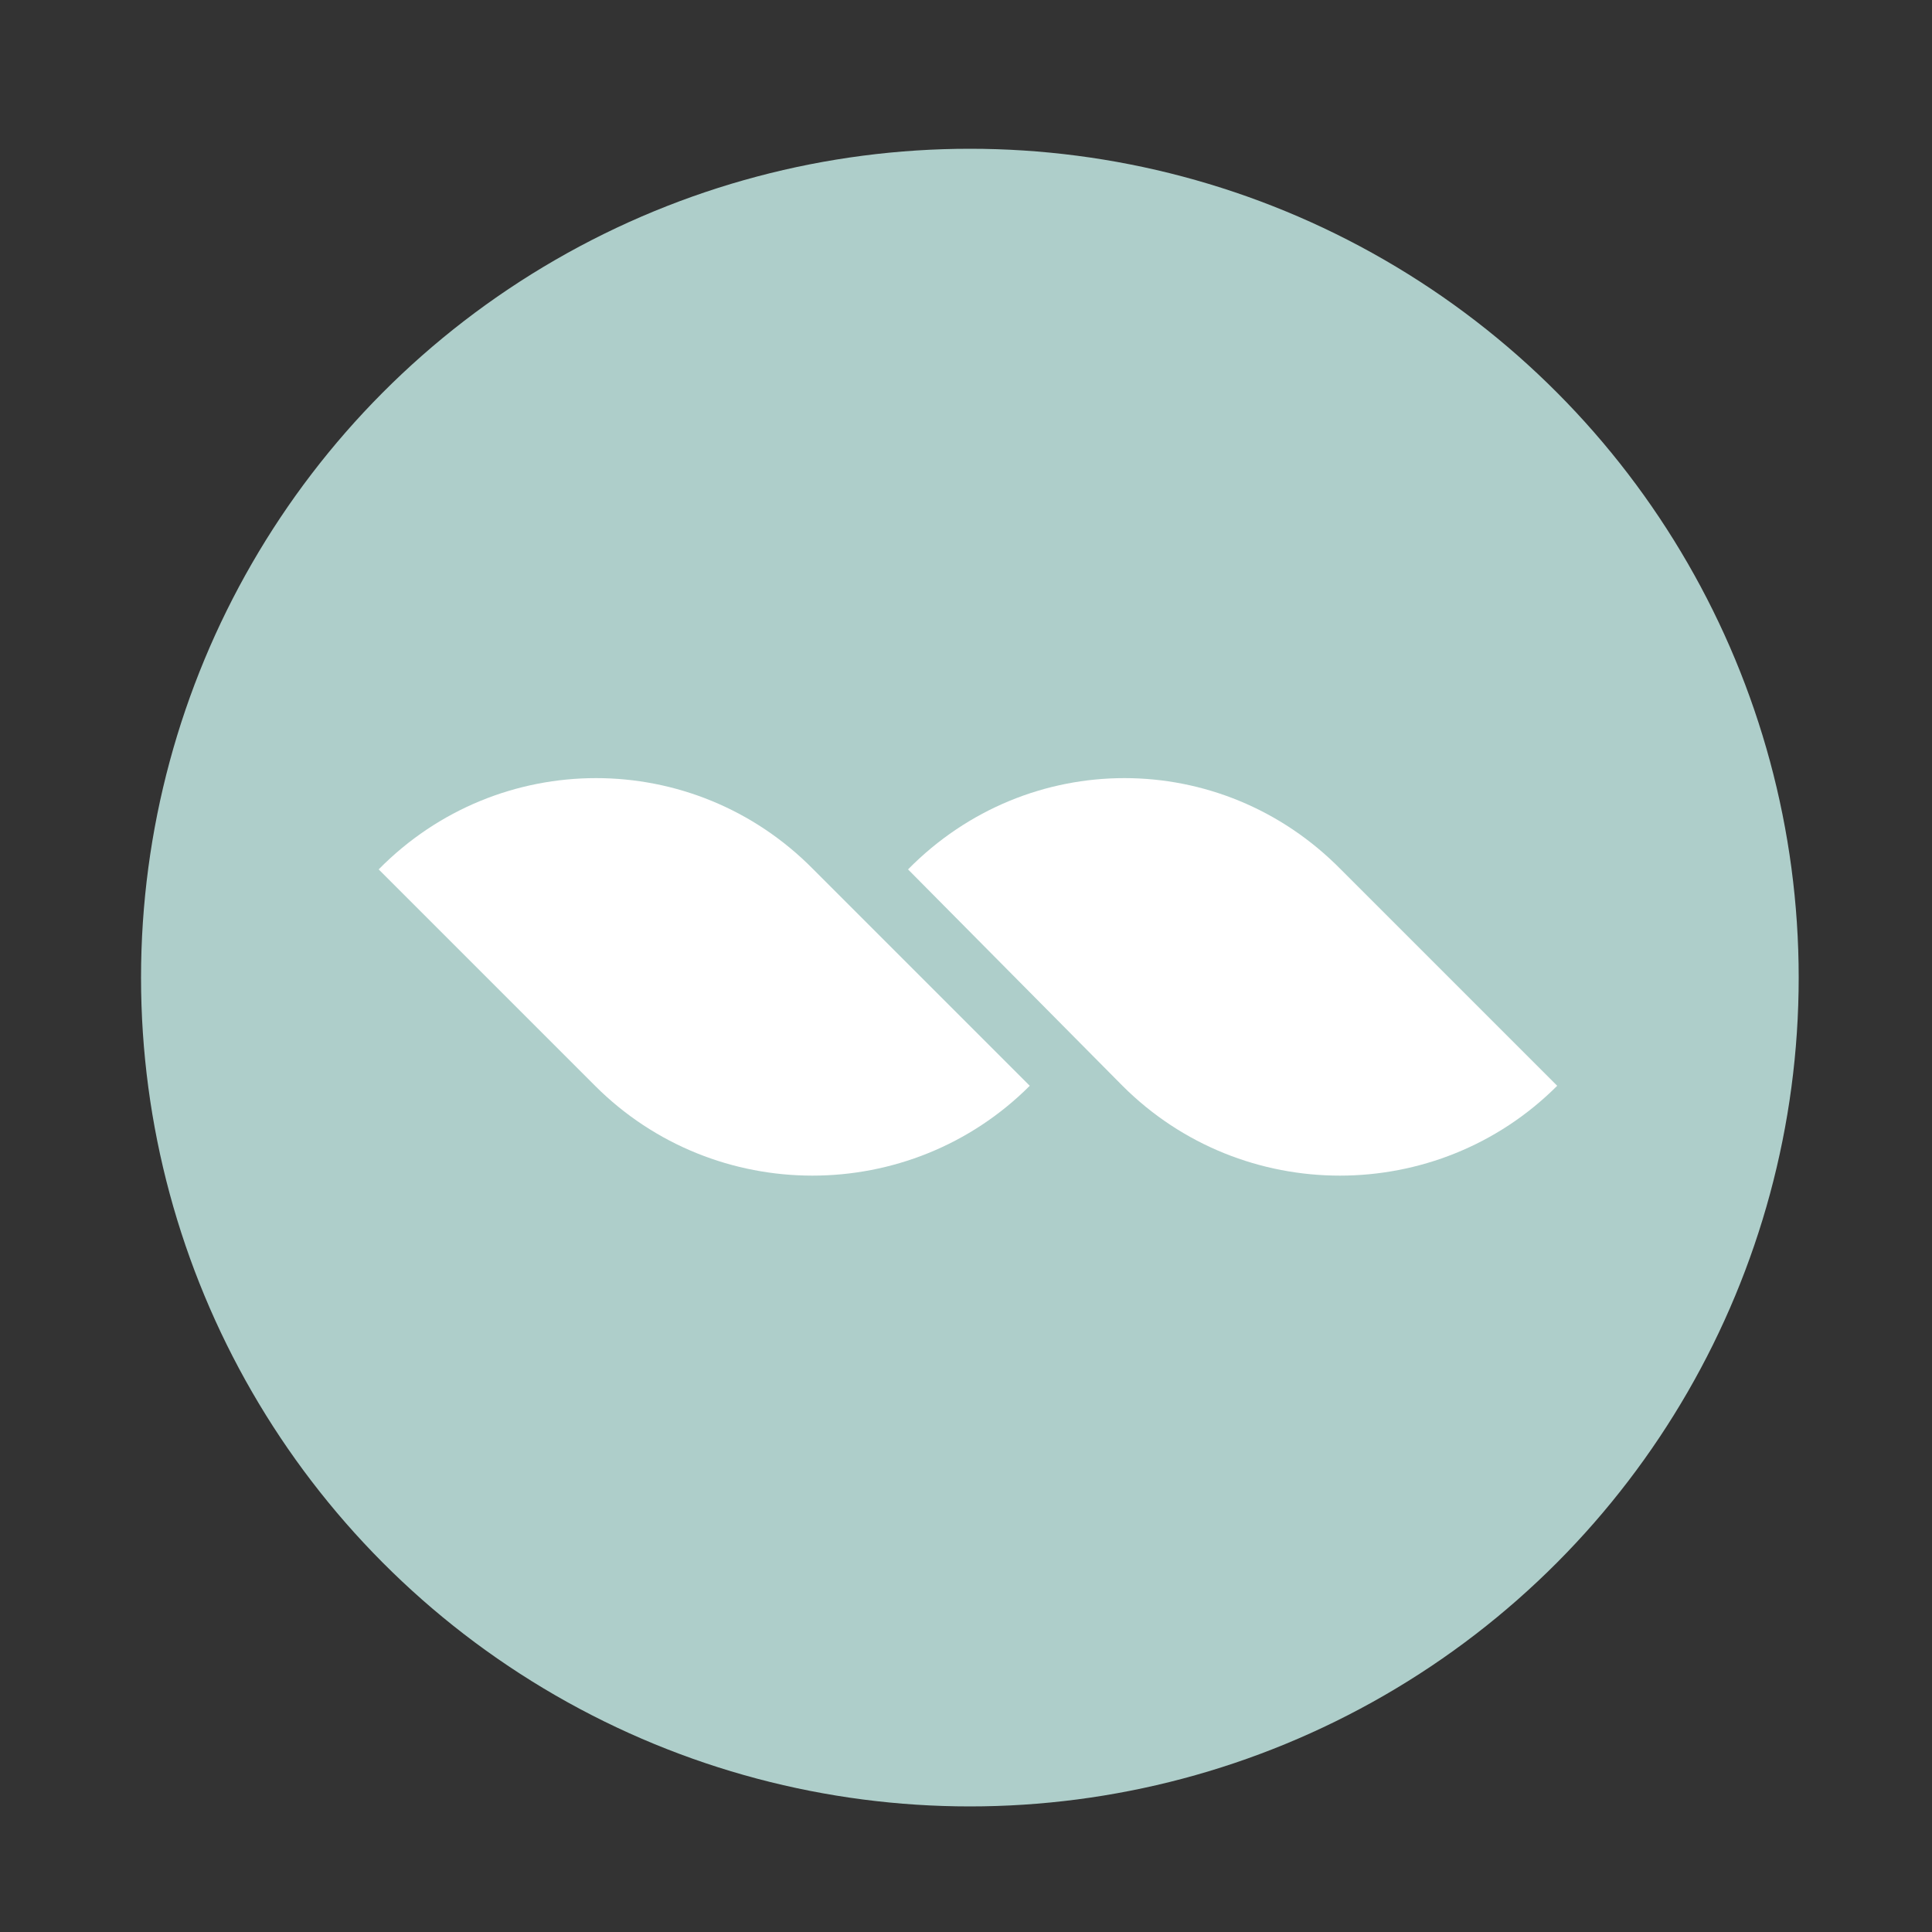
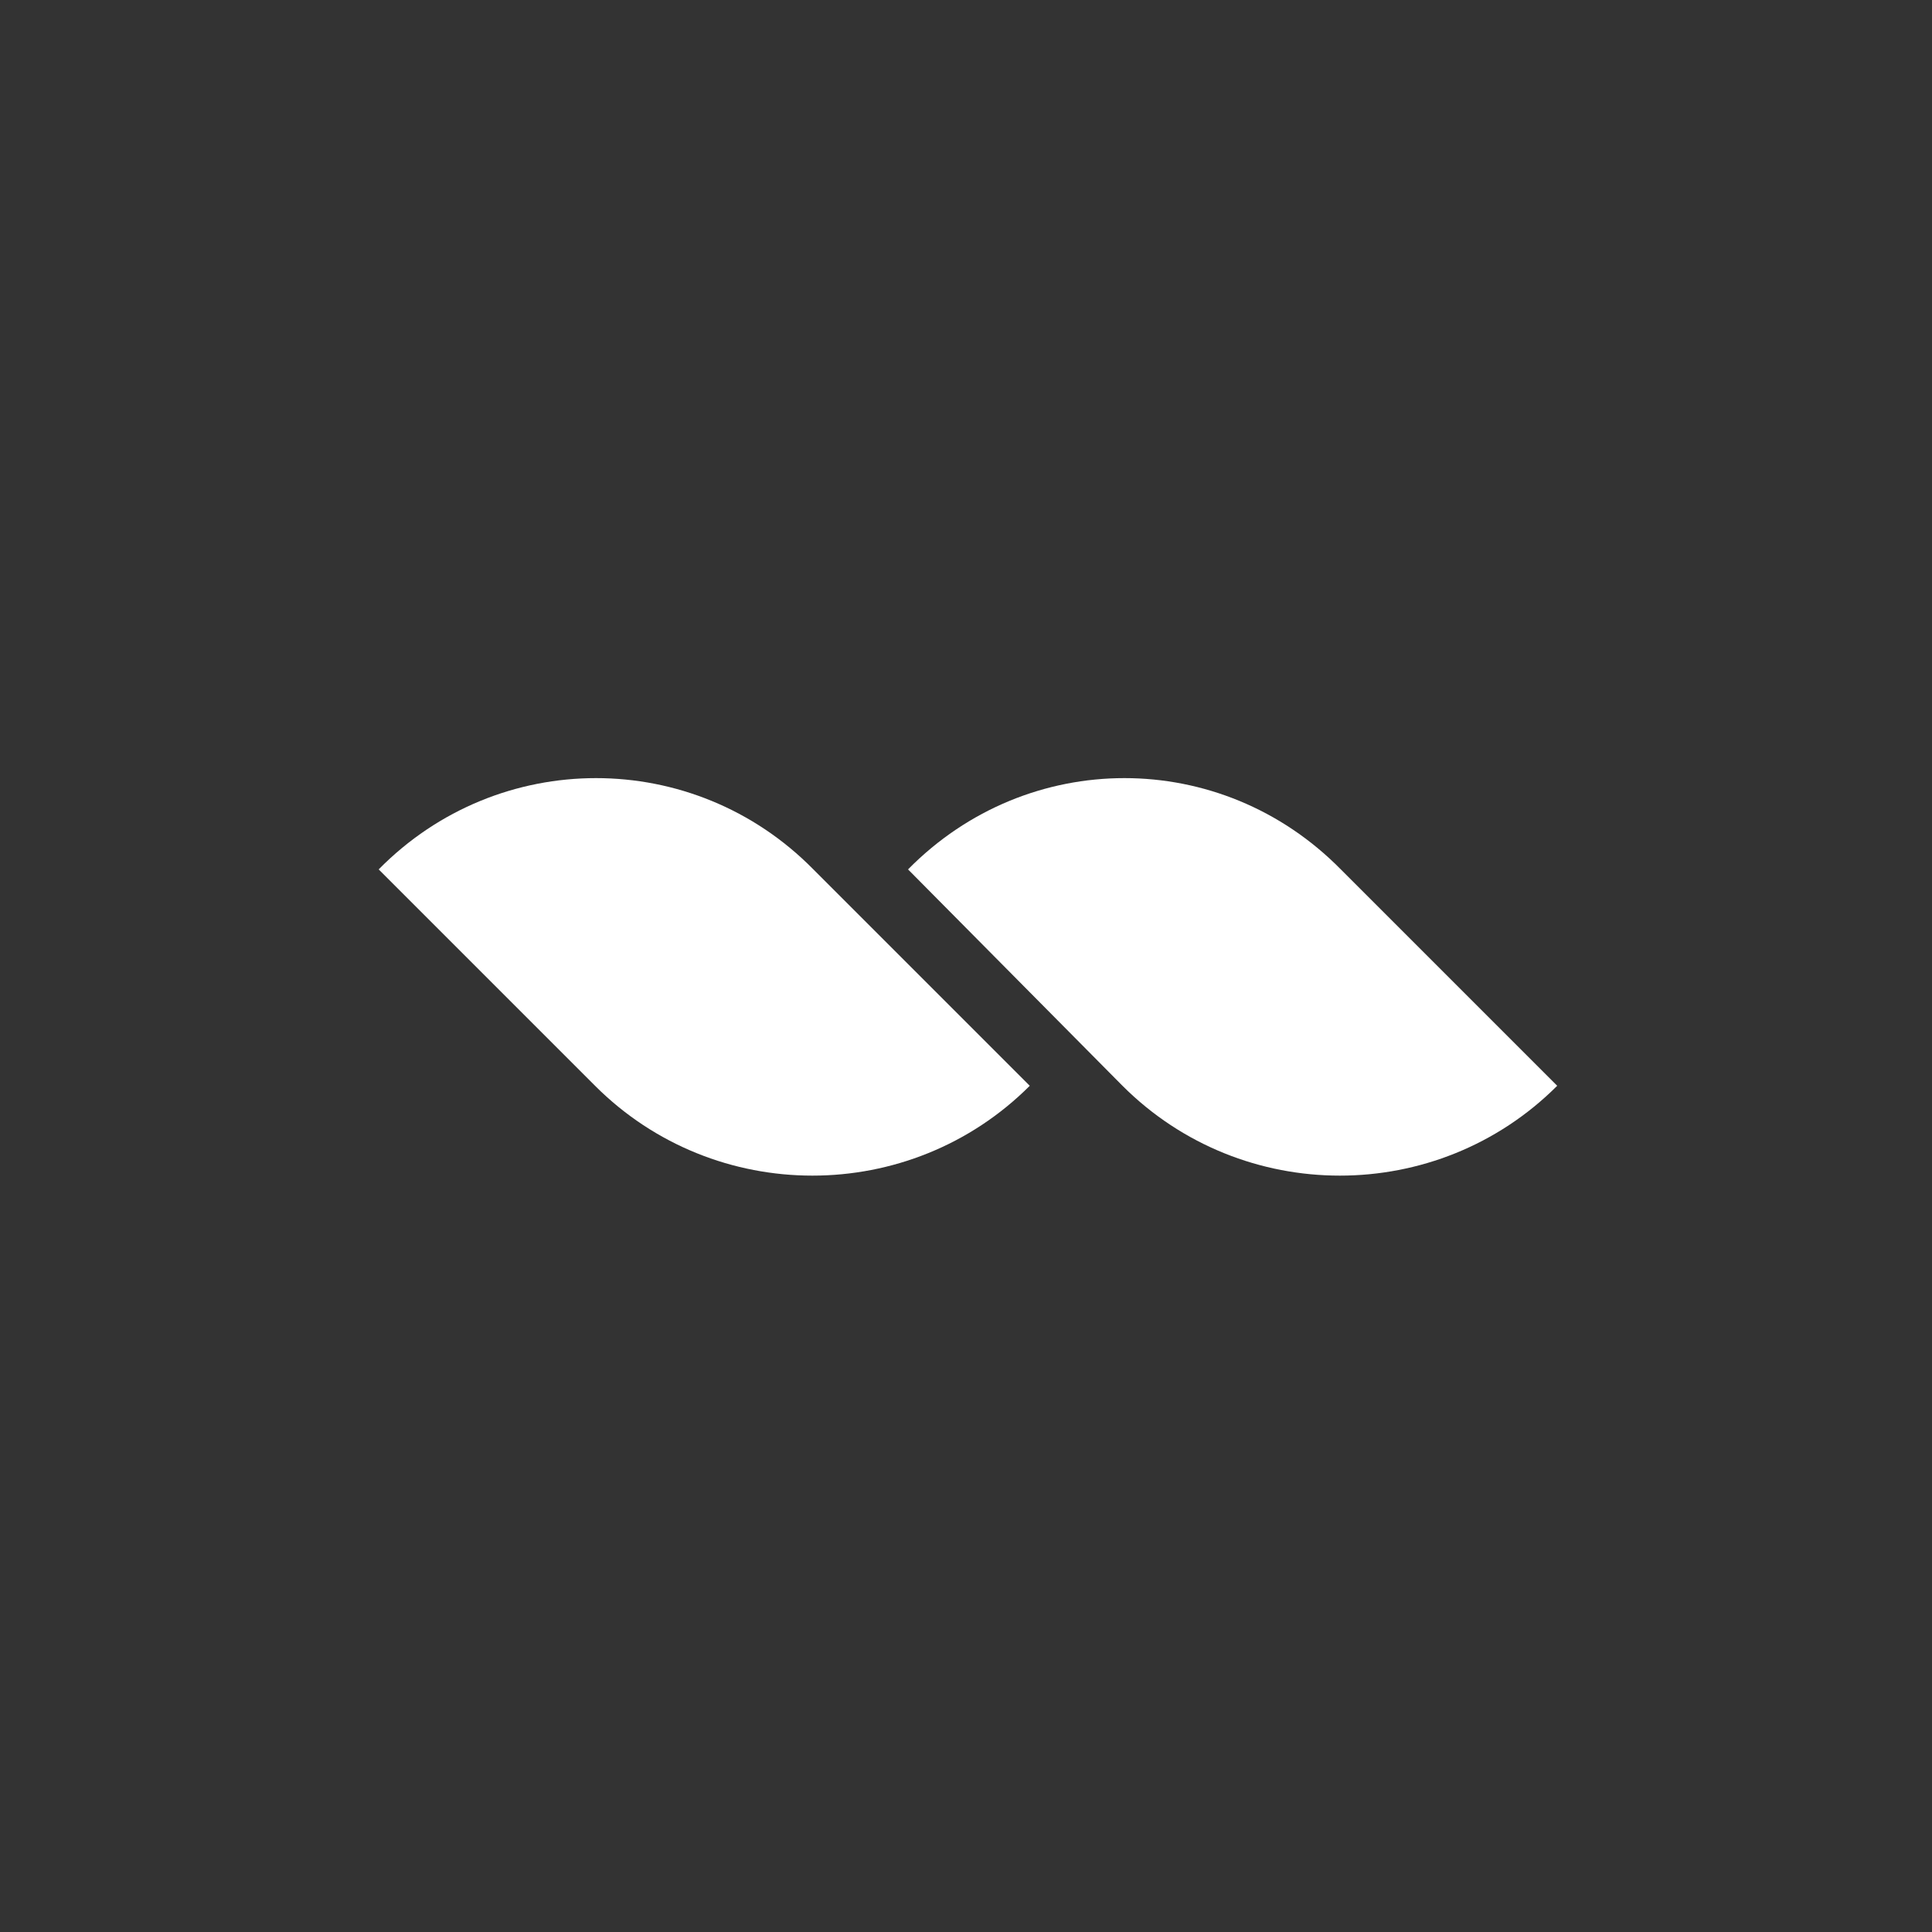
<svg xmlns="http://www.w3.org/2000/svg" version="1.1" id="Layer_1" x="0px" y="0px" viewBox="0 0 100 100" style="enable-background:new 0 0 100 100;" xml:space="preserve">
  <rect x="0" y="0" width="100" height="100" fill="#333333" stroke="none" />
  <style type="text/css">
	.st0{fill:#AECECA;}
	.st1{fill:#FFFFFF;}
</style>
-   <circle class="st0" cx="50.2" cy="50.6" r="42.9" />
  <g>
-     <path class="st1" d="M42.1,45l11.2,11.2l0,0c-6.2,6.2-16.3,6.2-22.5,0L19.6,45l0,0C25.8,38.7,35.9,38.7,42.1,45z" />
+     <path class="st1" d="M42.1,45l11.2,11.2l0,0c-6.2,6.2-16.3,6.2-22.5,0L19.6,45C25.8,38.7,35.9,38.7,42.1,45z" />
    <path class="st1" d="M69.4,45l11.2,11.2l0,0c-6.2,6.2-16.3,6.2-22.5,0L47,45l0,0C53.2,38.7,63.2,38.7,69.4,45z" />
  </g>
</svg>